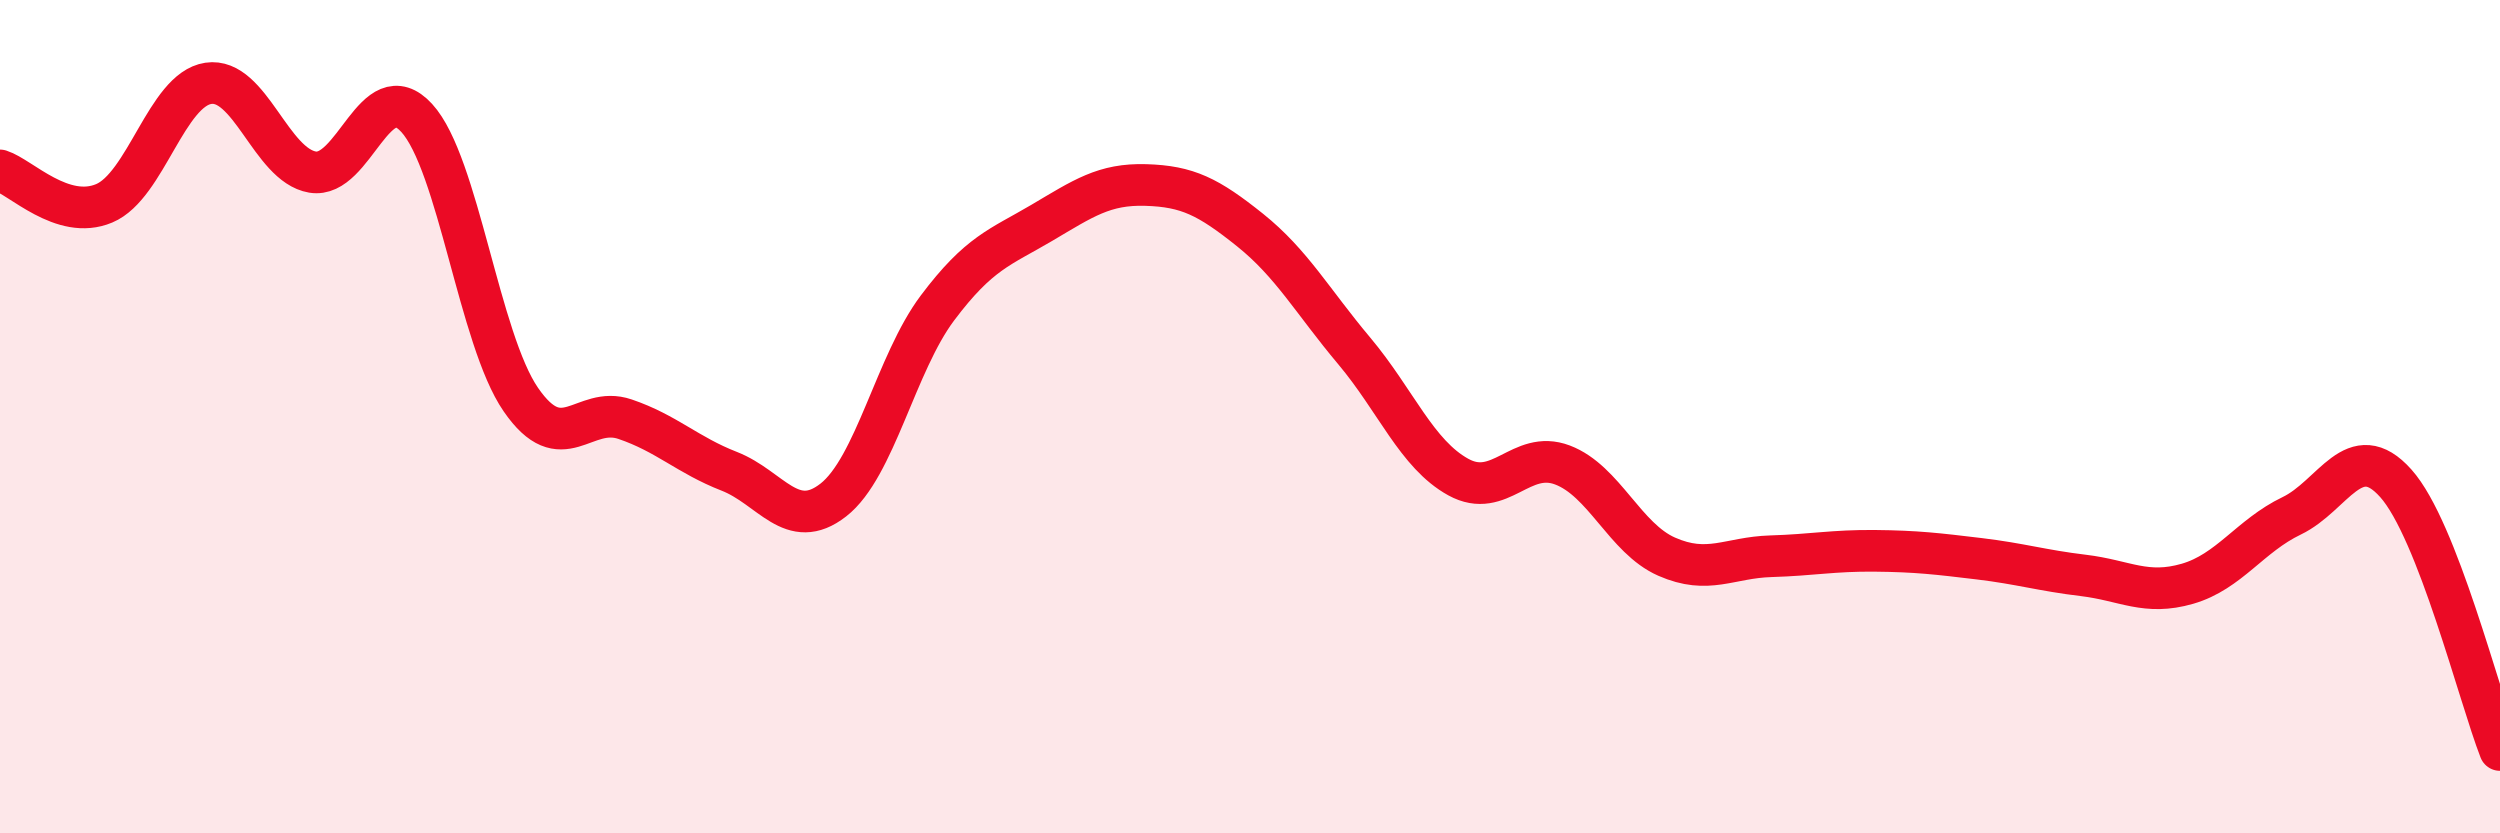
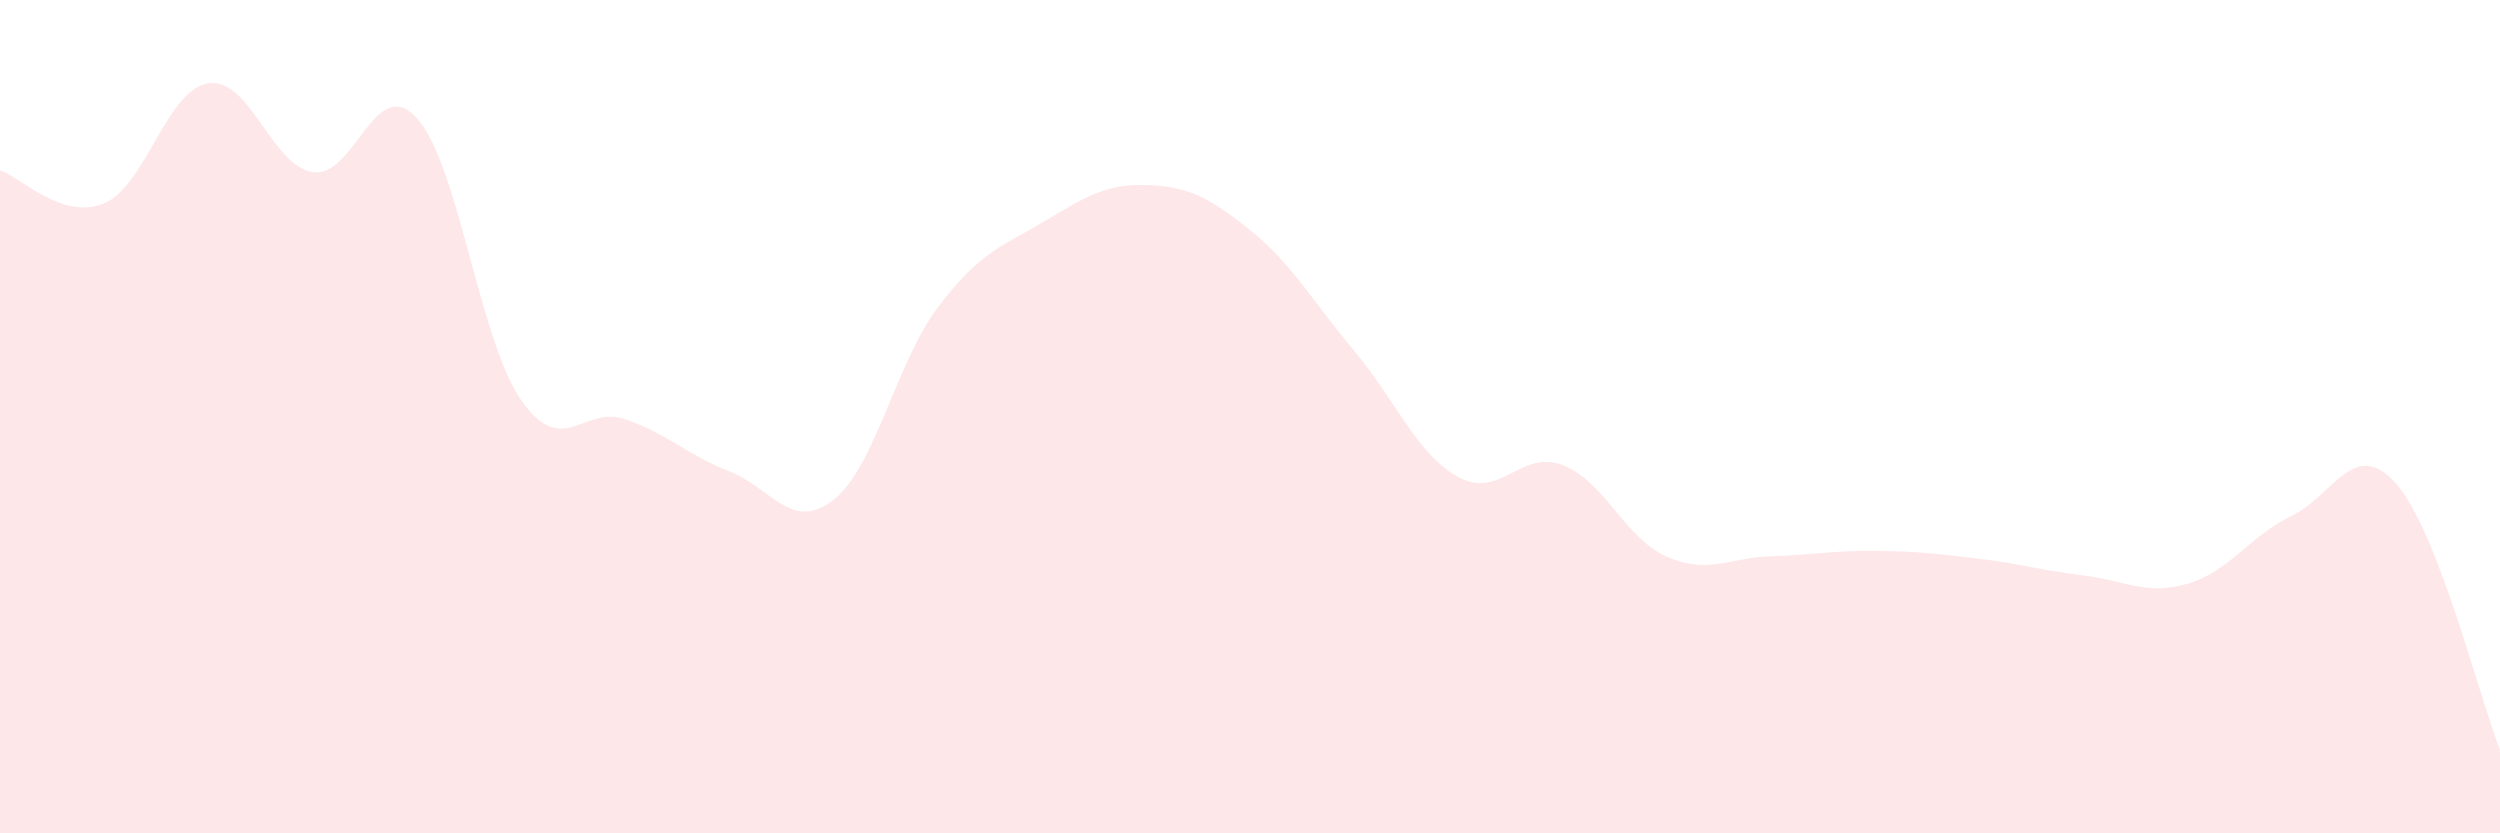
<svg xmlns="http://www.w3.org/2000/svg" width="60" height="20" viewBox="0 0 60 20">
  <path d="M 0,4.09 C 0.5,4.25 1.5,5.3 2.5,4.88 C 3.5,4.46 4,2.15 5,2 C 6,1.85 6.5,3.96 7.5,4.13 C 8.5,4.3 9,1.74 10,2.83 C 11,3.92 11.5,8.14 12.5,9.59 C 13.5,11.04 14,9.72 15,10.06 C 16,10.4 16.5,10.92 17.5,11.31 C 18.5,11.7 19,12.78 20,12 C 21,11.22 21.5,8.72 22.5,7.39 C 23.5,6.06 24,5.94 25,5.35 C 26,4.76 26.5,4.41 27.5,4.44 C 28.5,4.47 29,4.72 30,5.52 C 31,6.32 31.5,7.23 32.5,8.42 C 33.5,9.61 34,10.9 35,11.45 C 36,12 36.5,10.78 37.5,11.16 C 38.5,11.54 39,12.92 40,13.36 C 41,13.8 41.5,13.38 42.5,13.35 C 43.5,13.32 44,13.21 45,13.22 C 46,13.23 46.5,13.29 47.5,13.41 C 48.5,13.53 49,13.69 50,13.81 C 51,13.93 51.5,14.3 52.5,14.01 C 53.5,13.72 54,12.86 55,12.38 C 56,11.9 56.5,10.48 57.5,11.6 C 58.5,12.72 59.5,16.72 60,18L60 20L0 20Z" fill="#EB0A25" opacity="0.1" stroke-linecap="round" stroke-linejoin="round" />
-   <path d="M 0,4.09 C 0.5,4.25 1.5,5.3 2.5,4.88 C 3.5,4.46 4,2.15 5,2 C 6,1.85 6.5,3.96 7.5,4.13 C 8.5,4.3 9,1.74 10,2.83 C 11,3.92 11.5,8.14 12.5,9.59 C 13.5,11.04 14,9.72 15,10.06 C 16,10.4 16.5,10.92 17.5,11.31 C 18.5,11.7 19,12.78 20,12 C 21,11.22 21.5,8.72 22.5,7.39 C 23.5,6.06 24,5.94 25,5.35 C 26,4.76 26.5,4.41 27.5,4.44 C 28.5,4.47 29,4.72 30,5.52 C 31,6.32 31.5,7.23 32.5,8.42 C 33.5,9.61 34,10.9 35,11.45 C 36,12 36.5,10.78 37.5,11.16 C 38.5,11.54 39,12.92 40,13.36 C 41,13.8 41.5,13.38 42.5,13.35 C 43.5,13.32 44,13.21 45,13.22 C 46,13.23 46.5,13.29 47.5,13.41 C 48.5,13.53 49,13.69 50,13.81 C 51,13.93 51.5,14.3 52.5,14.01 C 53.5,13.72 54,12.86 55,12.38 C 56,11.9 56.5,10.48 57.5,11.6 C 58.5,12.72 59.5,16.72 60,18" stroke="#EB0A25" stroke-width="1" fill="none" stroke-linecap="round" stroke-linejoin="round" />
</svg>